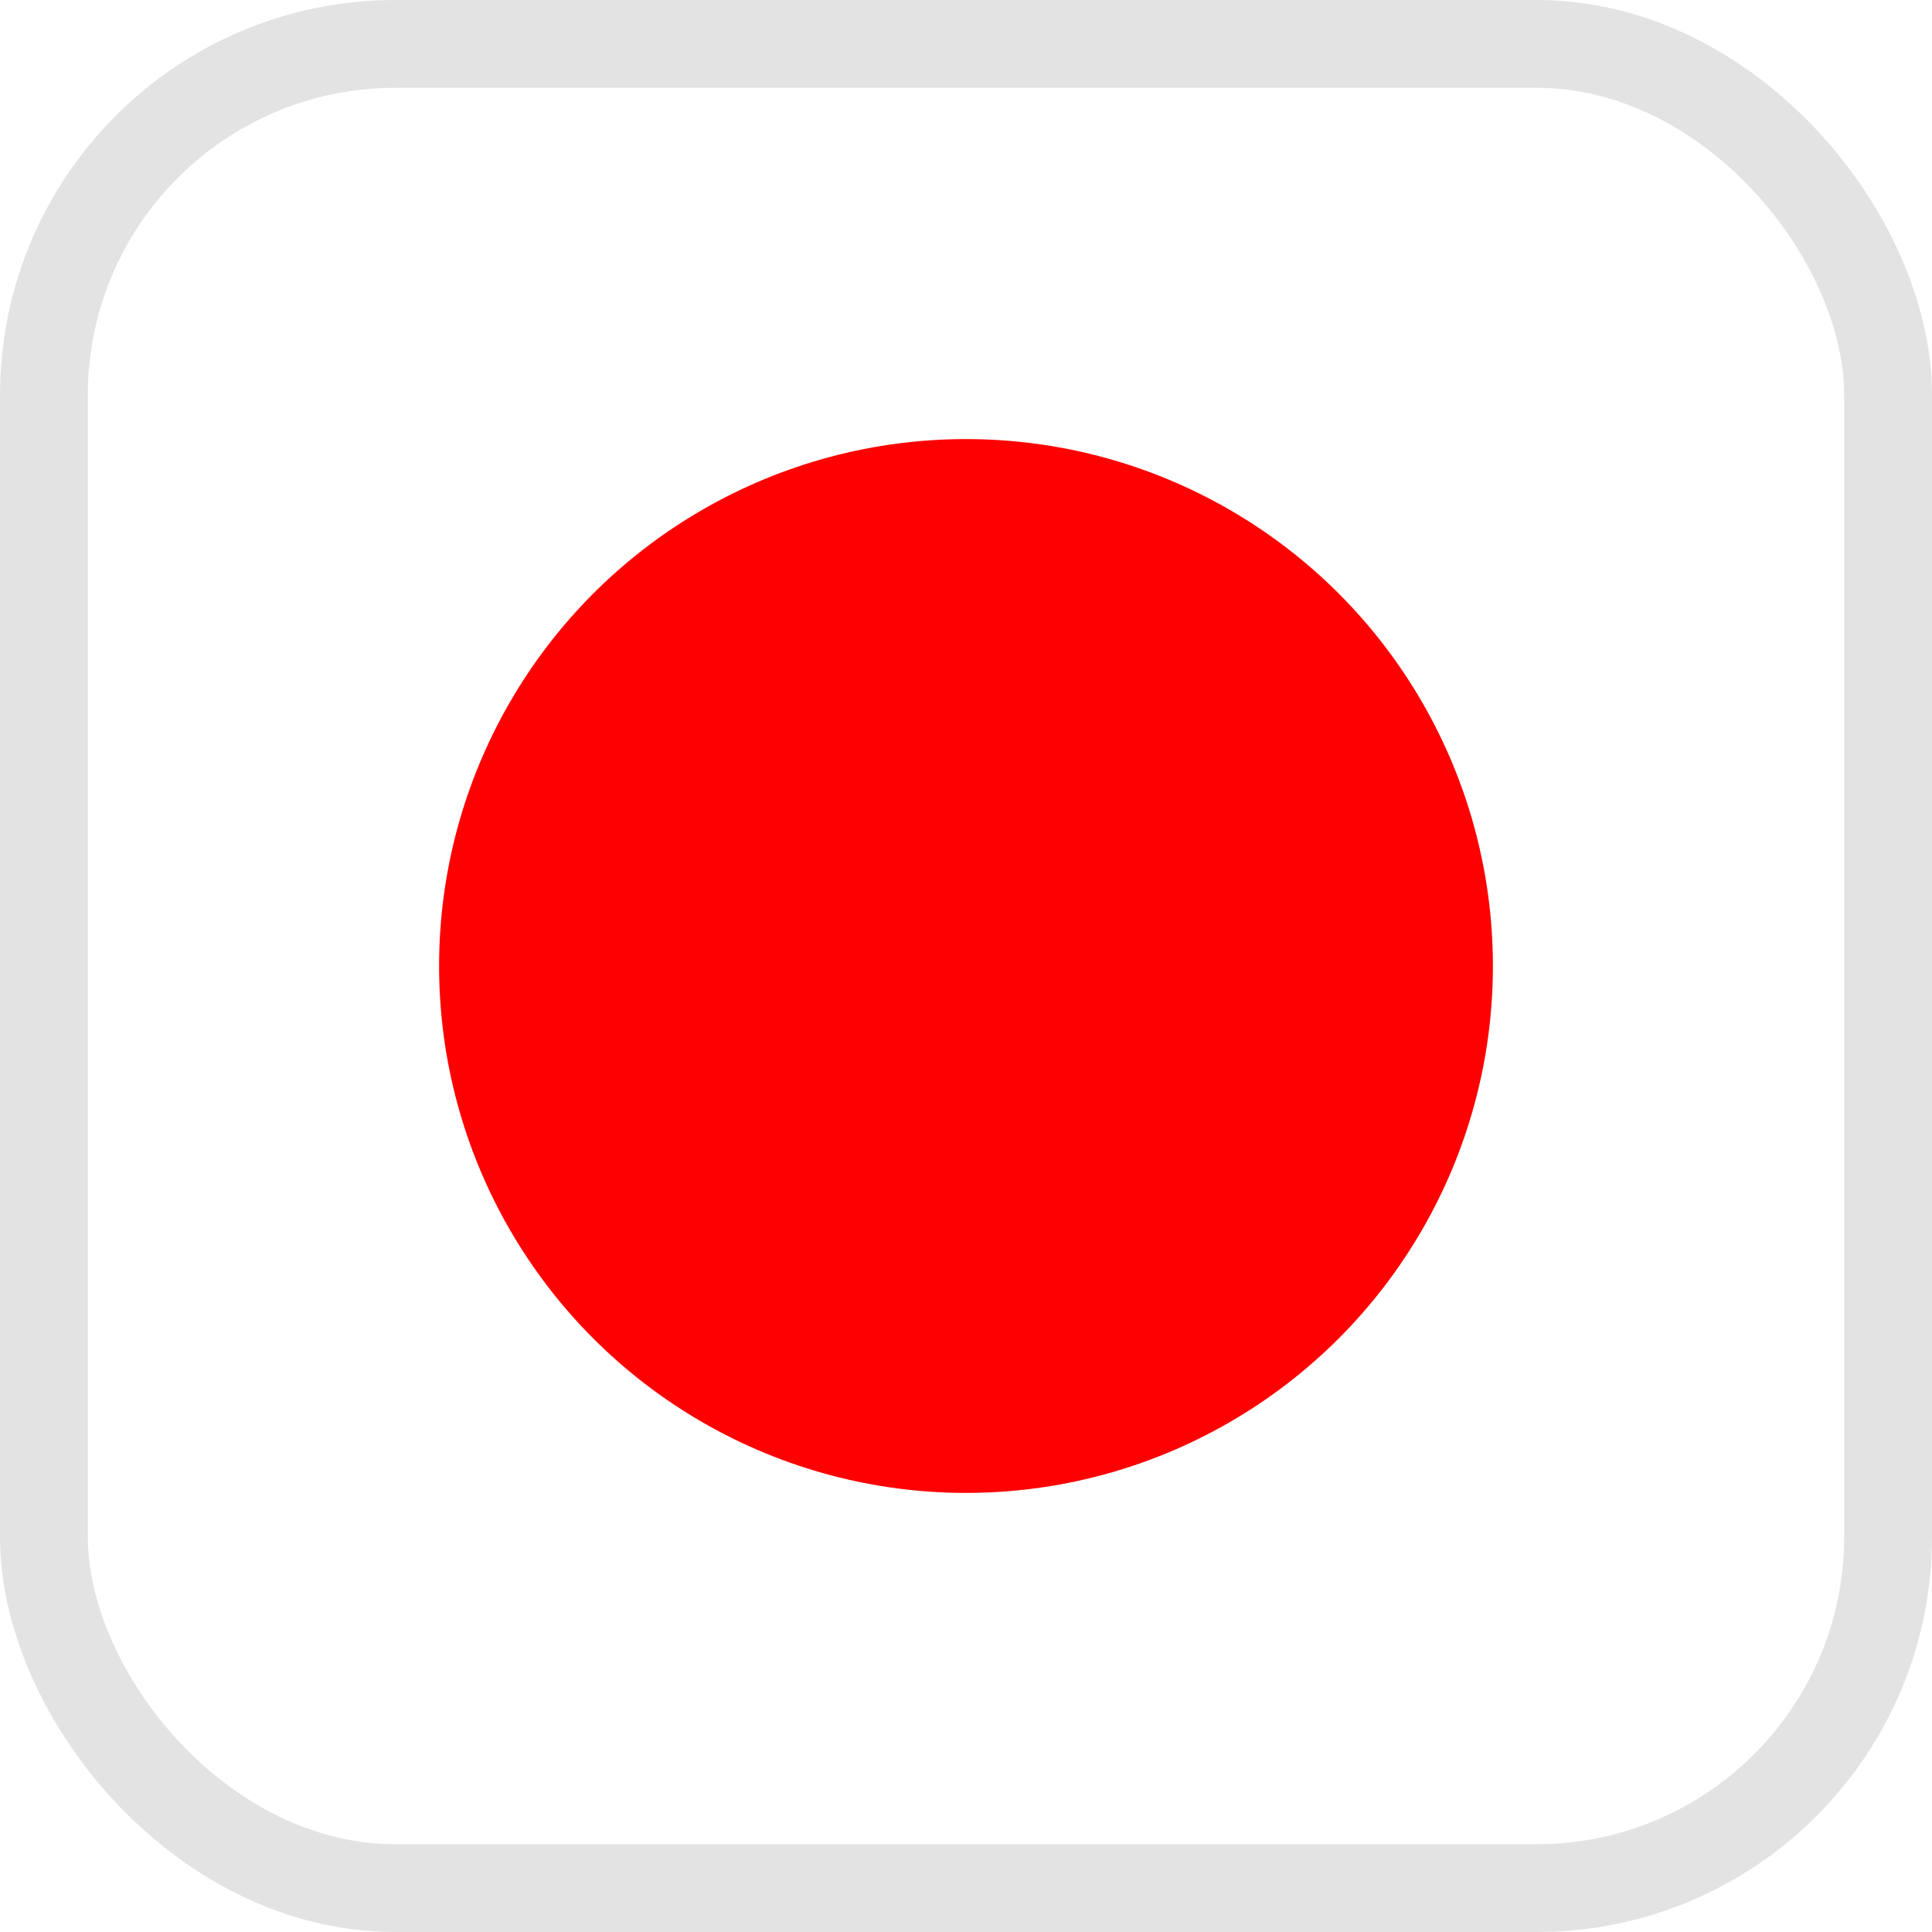
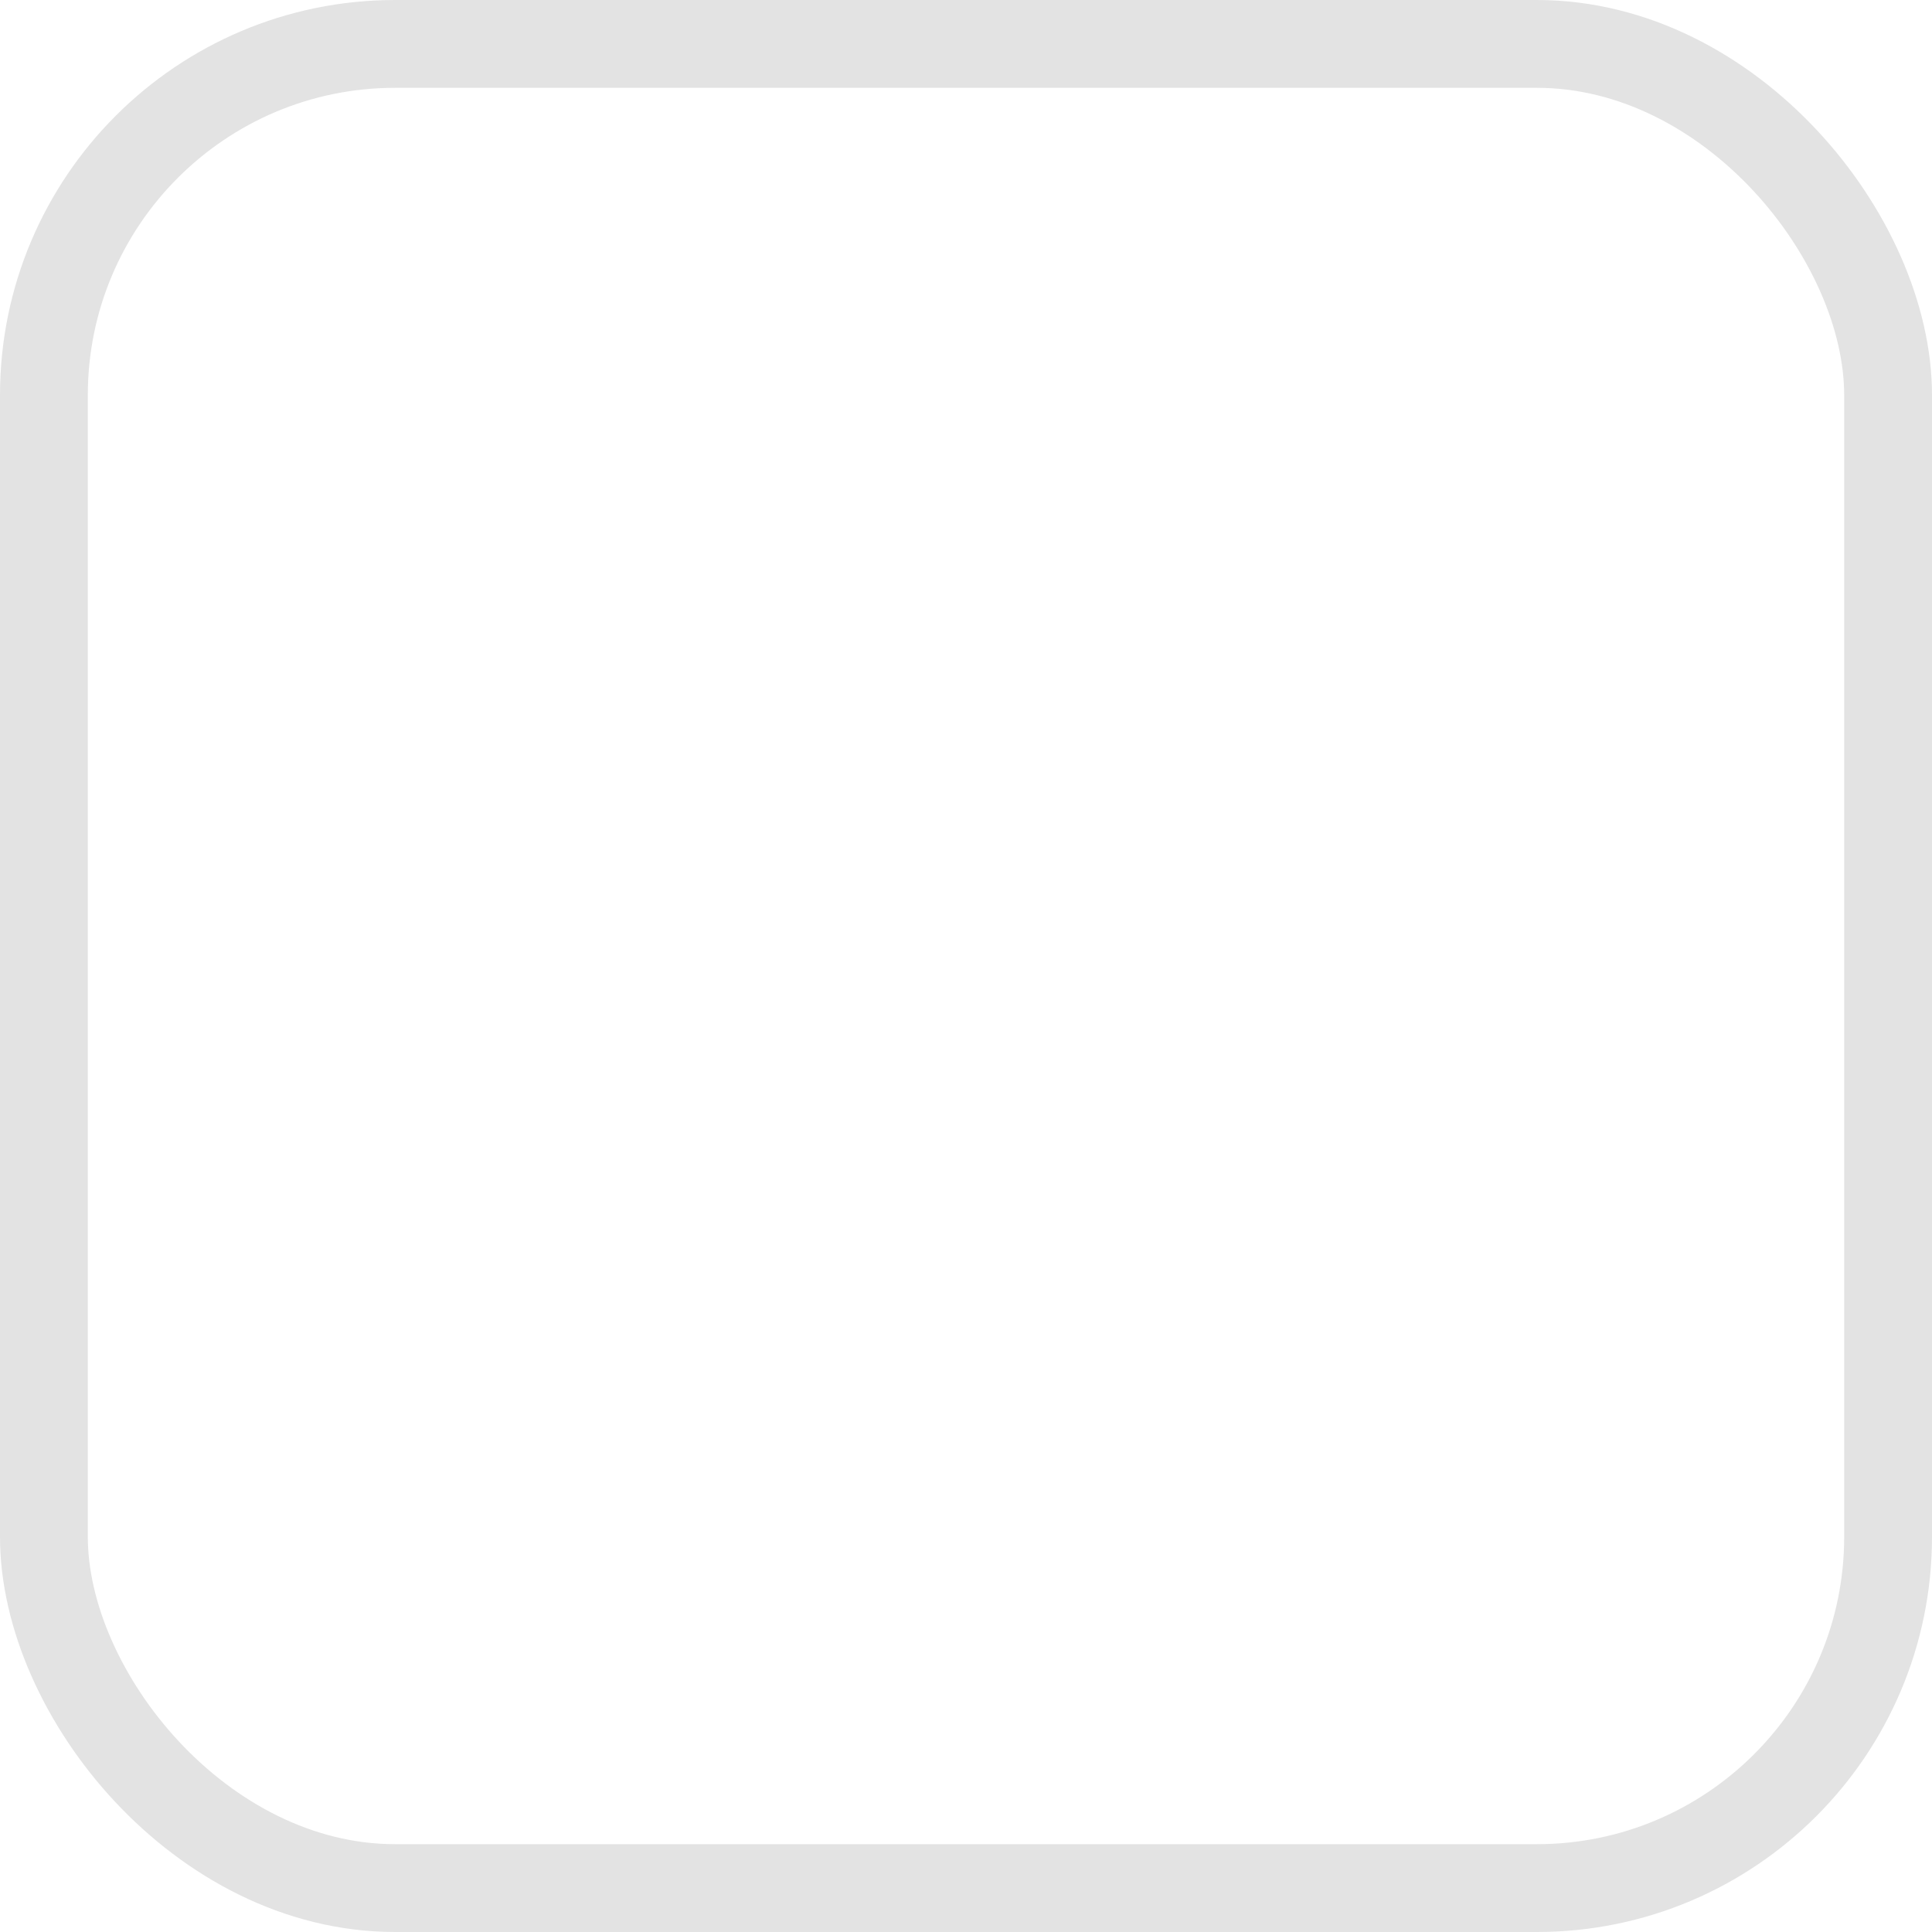
<svg xmlns="http://www.w3.org/2000/svg" xmlns:xlink="http://www.w3.org/1999/xlink" width="22px" height="22px" viewBox="0 0 22 22" version="1.1">
  <title>jp</title>
  <desc>Created with Sketch.</desc>
  <defs>
-     <rect id="path-1" x="0" y="0" width="20" height="20" rx="4" />
-   </defs>
+     </defs>
  <g id="Desktop" stroke="none" stroke-width="1" fill="none" fill-rule="evenodd">
    <g id="1-Homepage" transform="translate(-1283, -28)">
      <g id="Header">
        <g id="jp" transform="translate(1284, 29)">
          <mask id="mask-2" fill="white">
            <use xlink:href="#path-1" />
          </mask>
          <rect stroke="#E3E3E3" x="-0.5" y="-0.5" width="21" height="21" rx="4" />
          <circle id="Oval" fill="#FF0000" mask="url(#mask-2)" cx="10" cy="10" r="6" />
        </g>
      </g>
    </g>
  </g>
</svg>